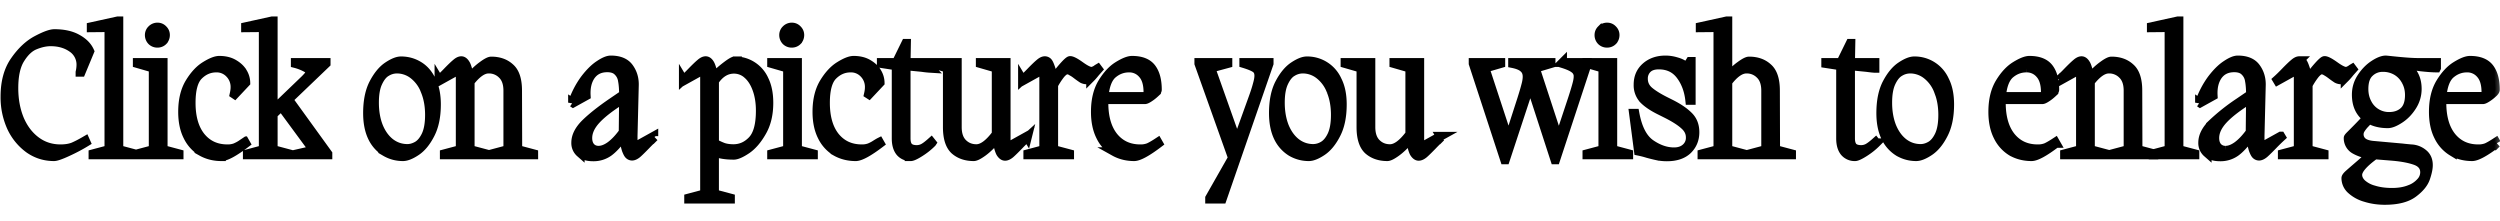
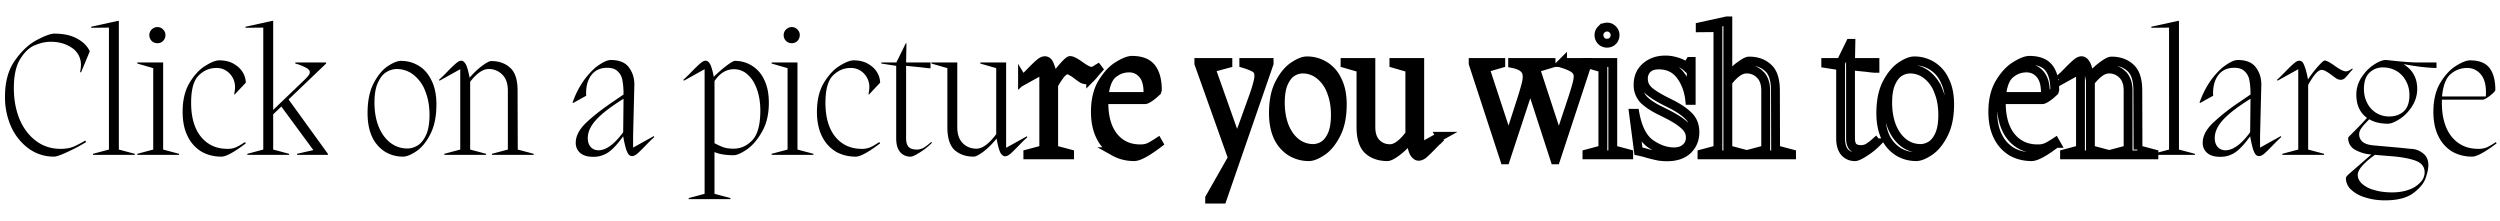
<svg xmlns="http://www.w3.org/2000/svg" width="113" height="10" fill="none">
  <mask id="a" width="114" height="10" x="-.774" y="-.056" fill="#000" maskUnits="userSpaceOnUse">
    <path fill="#fff" d="M-.774-.056h114v10h-114z" />
    <path d="M2.442 7.08c-.416 0-.792-.117-1.128-.352a2.503 2.503 0 0 1-.8-.976 3.263 3.263 0 0 1-.288-1.384c0-.667.149-1.21.448-1.632.298-.427.629-.736.992-.928.362-.192.626-.288.792-.288.42 0 .768.077 1.04.232.272.15.458.339.56.568l-.392.944h-.048a1.51 1.51 0 0 0 .04-.312.903.903 0 0 0-.4-.784c-.267-.187-.59-.28-.968-.28-.22 0-.454.05-.704.152-.246.096-.467.301-.664.616-.198.31-.296.752-.296 1.328 0 .512.085.979.256 1.4.176.416.424.744.744.984s.69.36 1.112.36c.218 0 .405-.03.56-.088.154-.064.34-.16.56-.288l.032.072c-.262.16-.544.31-.848.448-.3.139-.5.208-.6.208zm2.93-.32.72.192V7H4.204v-.048l.72-.192V1.248l-.8.008v-.048l1.2-.264h.048V6.76zm1.554 0V3.08l-.72-.208v-.048h1.168V6.76l.72.192V7H6.206v-.048l.72-.192zm.192-4.808a.358.358 0 0 1-.264-.104.375.375 0 0 1-.104-.264.34.34 0 0 1 .104-.248.361.361 0 0 1 .264-.112c.101 0 .187.037.256.112.07.07.104.152.104.248 0 .101-.035.19-.104.264a.348.348 0 0 1-.256.104zm2.889 5.128c-.331 0-.63-.075-.896-.224a1.636 1.636 0 0 1-.624-.688c-.155-.304-.232-.675-.232-1.112 0-.528.104-.965.312-1.312.213-.352.45-.608.712-.768.266-.165.477-.248.632-.248.266 0 .49.056.672.168.18.107.314.237.4.392a.927.927 0 0 1 .128.448l-.504.536-.024-.016c.026-.117.04-.216.04-.296a.866.866 0 0 0-.248-.64.8.8 0 0 0-.6-.248c-.304 0-.571.115-.8.344-.224.224-.336.635-.336 1.232 0 .65.146 1.16.44 1.528.298.368.698.552 1.2.552a.974.974 0 0 0 .352-.056c.1-.043.192-.09.272-.144a2.69 2.69 0 0 1 .176-.104l.032.056c-.528.4-.896.6-1.104.6zm3.037-2.584 1.776 2.456V7h-1.392v-.048l.736-.168-1.448-1.968-.368.352V6.76l.72.192V7H11.18v-.048l.72-.192V1.248l-.8.008v-.048l1.2-.264h.048v4.024l1.416-1.36c.086-.085.147-.152.184-.2a.26.26 0 0 0 .056-.144c0-.07-.05-.133-.152-.192a2.157 2.157 0 0 0-.504-.2v-.048h1.392v.048l-1.696 1.624zm5.17 2.584c-.288 0-.555-.072-.8-.216a1.568 1.568 0 0 1-.584-.656c-.144-.299-.216-.664-.216-1.096 0-.544.09-.992.272-1.344.187-.357.4-.616.64-.776.24-.16.44-.24.6-.24.288 0 .552.072.792.216.245.144.44.365.584.664.15.293.224.656.224 1.088 0 .544-.093.995-.28 1.352-.181.352-.392.608-.632.768-.24.16-.44.24-.6.24zm.2-.368c.15 0 .299-.043.448-.128.155-.09.285-.248.392-.472.107-.23.16-.536.16-.92 0-.4-.064-.757-.192-1.072a1.662 1.662 0 0 0-.528-.736 1.21 1.21 0 0 0-.768-.264.898.898 0 0 0-.456.136c-.15.085-.277.243-.384.472-.107.224-.16.528-.16.912 0 .4.061.757.184 1.072.128.315.304.56.528.736.23.176.488.264.776.264zm4.989.048.72.192V7h-1.888v-.048l.72-.192V4.096c0-.32-.085-.563-.256-.728a.836.836 0 0 0-.616-.248c-.256 0-.533.192-.832.576V6.76l.72.192V7h-1.888v-.048l.72-.192V3.128l-.936.52-.024-.04a7.87 7.87 0 0 0 .384-.376c.165-.17.293-.293.384-.368.09-.08.17-.12.24-.12.07 0 .133.048.192.144.059.09.12.299.184.624.197-.23.39-.41.576-.544.187-.139.32-.208.4-.208.352 0 .637.101.856.304.224.197.336.541.336 1.032l.008 2.664zm6.149-.608.024.04a7.966 7.966 0 0 0-.384.376c-.165.17-.293.296-.384.376-.09.075-.17.112-.24.112A.204.204 0 0 1 28.432 7c-.037-.032-.08-.112-.128-.24a5.083 5.083 0 0 1-.136-.6c-.24.336-.461.576-.664.72a1.18 1.18 0 0 1-.696.208c-.256 0-.45-.059-.584-.176a.588.588 0 0 1-.2-.464c0-.288.144-.576.432-.864.294-.288.694-.605 1.2-.952l.528-.36c0-.25-.016-.459-.048-.624a.706.706 0 0 0-.208-.416c-.107-.112-.267-.168-.48-.168-.32 0-.565.117-.736.352-.165.235-.237.539-.216.912l-.592.328-.024-.016a3.95 3.95 0 0 1 .552-1.064c.224-.293.443-.51.656-.648.213-.144.387-.216.52-.216.39 0 .667.117.832.352.165.23.243.499.232.808l-.056 2.272v.528l.936-.52zm-2.496.64c.165 0 .341-.067.528-.2.192-.139.387-.344.584-.616l.016-1.512c-.56.347-.97.661-1.232.944-.256.277-.384.555-.384.832 0 .17.045.307.136.408.09.096.208.144.352.144zm6.159-4.04a1.442 1.442 0 0 1 1.328.856c.14.283.209.63.209 1.04 0 .517-.105.955-.313 1.312-.202.357-.431.624-.688.8-.255.17-.45.256-.584.256-.367 0-.658-.048-.872-.144V8.76l.72.192V9h-1.887v-.048l.72-.192V3.128l-.936.52-.024-.04a7.87 7.87 0 0 0 .383-.376c.166-.17.294-.293.384-.368.091-.08.171-.12.24-.12.07 0 .131.043.185.128.058.085.12.285.184.6.18-.181.37-.347.567-.496.198-.15.326-.224.384-.224zm-.064 3.968c.326 0 .608-.125.848-.376.246-.256.368-.704.368-1.344 0-.357-.05-.677-.151-.96-.102-.288-.243-.512-.425-.672a.906.906 0 0 0-.615-.24c-.347 0-.64.179-.88.536v2.808c.138.075.272.136.4.184.133.043.285.064.456.064zm2.447.04V3.08l-.72-.208v-.048h1.168V6.76l.72.192V7h-1.888v-.048l.72-.192zm.192-4.808a.358.358 0 0 1-.264-.104.375.375 0 0 1-.104-.264.34.34 0 0 1 .104-.248.361.361 0 0 1 .264-.112c.101 0 .187.037.256.112.07.07.104.152.104.248 0 .101-.035.19-.104.264a.348.348 0 0 1-.256.104zm2.888 5.128c-.33 0-.629-.075-.895-.224a1.635 1.635 0 0 1-.625-.688c-.154-.304-.232-.675-.232-1.112 0-.528.105-.965.313-1.312.213-.352.45-.608.712-.768.266-.165.477-.248.632-.248.266 0 .49.056.672.168.18.107.314.237.4.392a.927.927 0 0 1 .127.448l-.503.536-.025-.016c.027-.117.04-.216.04-.296a.866.866 0 0 0-.247-.64.8.8 0 0 0-.6-.248c-.305 0-.571.115-.8.344-.224.224-.337.635-.337 1.232 0 .65.147 1.16.44 1.528.3.368.7.552 1.2.552a.975.975 0 0 0 .352-.056 1.59 1.59 0 0 0 .273-.144c.085-.053.143-.088.175-.104l.032.056c-.527.4-.895.6-1.103.6zm3.446-.624c-.16.16-.341.304-.544.432s-.341.192-.416.192a.596.596 0 0 1-.48-.208c-.117-.144-.176-.35-.176-.616v-3.28l-.672-.104v-.048h.68l.424-.864h.032l-.016.864h1.104v.264a4.12 4.12 0 0 1-.376-.04l-.728-.072v3.28c0 .17.037.299.112.384.08.08.203.12.368.12a.65.65 0 0 0 .28-.064c.096-.048.221-.141.376-.28l.032.04zm4.289-.296.024.04a7.874 7.874 0 0 0-.384.376c-.165.17-.293.296-.384.376-.09.075-.17.112-.24.112-.07 0-.136-.048-.2-.144-.059-.096-.12-.315-.184-.656-.203.25-.405.45-.608.6-.197.144-.339.216-.424.216-.352 0-.64-.099-.864-.296-.219-.203-.328-.55-.328-1.04V3.08l-.72-.208v-.048h1.168v2.92c0 .32.083.563.248.728.165.165.37.248.616.248.272 0 .57-.219.896-.656V3.08l-.72-.208v-.048h1.168V6.68l.936-.52z" />
    <path d="m49.642 3.128-.128.144c-.08.101-.152.184-.216.248a.287.287 0 0 1-.192.088.411.411 0 0 1-.184-.048 4.285 4.285 0 0 1-.248-.176c-.09-.07-.17-.123-.24-.16a.383.383 0 0 0-.2-.064c-.085 0-.184.067-.296.2a3.25 3.25 0 0 0-.312.48v2.92l.72.192V7h-1.888v-.048l.72-.192V3.128l-.936.52-.024-.04a7.87 7.87 0 0 0 .384-.376c.165-.17.293-.293.384-.368.09-.08.17-.12.24-.12.048 0 .09.016.128.048.037.032.077.11.12.232.048.123.096.312.144.568a4.86 4.86 0 0 1 .44-.576c.165-.187.27-.28.312-.28.08 0 .23.077.448.232.235.17.405.256.512.256.043 0 .085-.01.128-.032a.57.57 0 0 0 .104-.056.4.4 0 0 1 .056-.04l.024.032zm2.726 3.352c-.528.4-.896.6-1.104.6-.33 0-.629-.075-.896-.224a1.636 1.636 0 0 1-.624-.688c-.154-.304-.232-.675-.232-1.112 0-.528.104-.965.312-1.312.214-.352.451-.608.712-.768.267-.165.478-.248.632-.248.411 0 .704.115.88.344.176.23.264.557.264.984 0 .043-.04.099-.12.168a1.8 1.8 0 0 1-.248.192c-.09.059-.154.088-.192.088h-1.856v.144c0 .65.147 1.16.44 1.528.3.368.7.552 1.2.552a.995.995 0 0 0 .384-.064c.107-.048.246-.128.416-.24l.032.056zm-1.336-3.408c-.277 0-.525.093-.744.28-.213.187-.34.523-.384 1.008h1.976a1.55 1.55 0 0 0 .008-.192c0-.368-.082-.643-.248-.824a.776.776 0 0 0-.608-.272zm5.188-.248h1.144v.048L55.244 9h-.568v-.048l1.032-1.816-1.52-4.264v-.048H55.5v.048l-.768.208 1.16 3.272h.048l.672-1.864c.102-.277.174-.499.216-.664.048-.165.072-.299.072-.4 0-.15-.048-.259-.144-.328-.096-.07-.274-.144-.536-.224v-.048zm2.94 4.256a1.55 1.55 0 0 1-.8-.216 1.568 1.568 0 0 1-.585-.656c-.144-.299-.216-.664-.216-1.096 0-.544.09-.992.272-1.344.187-.357.4-.616.64-.776.24-.16.44-.24.6-.24a1.488 1.488 0 0 1 1.376.88c.15.293.224.656.224 1.088 0 .544-.093.995-.28 1.352-.181.352-.392.608-.632.768-.24.16-.44.24-.6.24zm.2-.368a.896.896 0 0 0 .447-.128c.155-.09.286-.248.392-.472.107-.23.16-.536.16-.92 0-.4-.064-.757-.192-1.072a1.662 1.662 0 0 0-.528-.736 1.21 1.21 0 0 0-.768-.264.898.898 0 0 0-.456.136c-.15.085-.277.243-.384.472-.106.224-.16.528-.16.912 0 .4.062.757.184 1.072.128.315.304.56.528.736.23.176.488.264.776.264zm5.748-.552.024.04a7.874 7.874 0 0 0-.384.376c-.165.17-.293.296-.384.376-.09.075-.17.112-.24.112-.07 0-.136-.048-.2-.144-.059-.096-.12-.315-.184-.656-.203.25-.405.45-.608.6-.197.144-.338.216-.424.216-.352 0-.64-.099-.864-.296-.218-.203-.328-.55-.328-1.04V3.08l-.72-.208v-.048h1.168v2.92c0 .32.083.563.248.728.165.165.37.248.616.248.272 0 .57-.219.896-.656V3.08l-.72-.208v-.048h1.168V6.68l.936-.52zm5.519-3.336h1.12v.048l-1.432 4.352h-.032l-1.088-3.352h-.048l-1.104 3.352h-.032l-1.424-4.352v-.048h1.248v.048l-.712.208 1.04 3.168h.048l.568-1.76c.085-.267.146-.475.184-.624.042-.15.064-.283.064-.4 0-.16-.05-.285-.152-.376-.096-.096-.264-.168-.504-.216v-.048h1.736v.048l-.696.208-.008.016 1.032 3.152h.048l.584-1.76c.096-.293.162-.512.2-.656.042-.15.064-.272.064-.368a.404.404 0 0 0-.16-.344c-.102-.085-.283-.168-.544-.248v-.048z" />
-     <path d="M72.45 6.76V3.08l-.72-.208v-.048h1.167V6.76l.72.192V7H71.73v-.048l.72-.192zm.191-4.808a.358.358 0 0 1-.264-.104.375.375 0 0 1-.103-.264c0-.096.034-.179.103-.248a.36.36 0 0 1 .264-.112c.102 0 .187.037.256.112.07.07.104.152.104.248 0 .101-.034.19-.104.264a.348.348 0 0 1-.256.104zm2.865 2.736c.352.176.624.36.816.552.192.187.288.432.288.736 0 .32-.11.587-.328.8-.219.208-.53.312-.936.312-.15 0-.29-.013-.424-.04a7.872 7.872 0 0 1-.456-.112 4.074 4.074 0 0 0-.408-.104l-.224-1.712h.064c.123.672.357 1.13.704 1.376.352.245.707.368 1.064.368.219 0 .395-.059.528-.176a.596.596 0 0 0 .208-.48c0-.213-.093-.4-.28-.56-.181-.165-.467-.344-.856-.536L75.042 5c-.325-.16-.573-.325-.744-.496a.936.936 0 0 1-.256-.68c0-.33.115-.597.344-.8.235-.208.533-.312.896-.312.165 0 .333.027.504.08.176.048.325.128.448.24l.16-.256h.048v1.76h-.064c-.048-.448-.19-.827-.424-1.136-.235-.31-.56-.464-.976-.464-.23 0-.403.059-.52.176a.607.607 0 0 0-.176.448c0 .219.085.403.256.552.176.15.43.307.76.472l.208.104zm4.752 2.072.72.192V7H79.09v-.048l.72-.192V4.096c0-.32-.085-.563-.256-.728a.836.836 0 0 0-.616-.248c-.266 0-.546.195-.84.584V6.76l.72.192V7H76.93v-.048l.72-.192V1.248l-.8.008v-.048l1.2-.264h.048v2.544c.198-.224.387-.4.568-.528.182-.133.312-.2.392-.2.352 0 .638.101.856.304.224.197.336.541.336 1.032l.008 2.664zm4.554-.304c-.16.16-.342.304-.544.432-.203.128-.342.192-.416.192a.596.596 0 0 1-.48-.208c-.118-.144-.176-.35-.176-.616v-3.28l-.672-.104v-.048h.68l.424-.864h.032l-.016.864h1.104v.264c-.048 0-.174-.013-.376-.04l-.728-.072v3.28c0 .17.037.299.112.384.08.08.202.12.368.12a.65.65 0 0 0 .28-.064c.096-.048.221-.141.376-.28l.032.04zm1.8.624c-.288 0-.554-.072-.8-.216a1.568 1.568 0 0 1-.584-.656c-.144-.299-.216-.664-.216-1.096 0-.544.091-.992.272-1.344.187-.357.4-.616.64-.776.24-.16.44-.24.6-.24a1.488 1.488 0 0 1 1.376.88c.15.293.224.656.224 1.088 0 .544-.093.995-.28 1.352-.18.352-.392.608-.632.768-.24.16-.44.24-.6.24zm.2-.368c.15 0 .3-.043.448-.128.155-.09.286-.248.392-.472.107-.23.16-.536.16-.92 0-.4-.064-.757-.192-1.072a1.662 1.662 0 0 0-.528-.736 1.21 1.21 0 0 0-.768-.264.898.898 0 0 0-.456.136c-.149.085-.277.243-.384.472-.106.224-.16.528-.16.912 0 .4.062.757.184 1.072.128.315.304.56.528.736.23.176.488.264.776.264zm6.118-.232c-.527.4-.895.6-1.103.6-.33 0-.63-.075-.896-.224a1.636 1.636 0 0 1-.624-.688c-.155-.304-.232-.675-.232-1.112 0-.528.104-.965.312-1.312.213-.352.45-.608.712-.768.267-.165.477-.248.632-.248.41 0 .704.115.88.344.176.23.264.557.264.984 0 .043-.04.099-.12.168a1.8 1.8 0 0 1-.248.192c-.09.059-.155.088-.192.088h-1.856v.144c0 .65.147 1.16.44 1.528.299.368.699.552 1.2.552a.995.995 0 0 0 .384-.064c.107-.048.245-.128.416-.24l.032.056zm-1.335-3.408c-.277 0-.525.093-.744.28-.213.187-.341.523-.384 1.008h1.976c.005-.043.008-.107.008-.192 0-.368-.083-.643-.248-.824a.776.776 0 0 0-.608-.272zm5.042 3.688.72.192V7H95.47v-.048l.72-.192V4.096c0-.32-.085-.563-.256-.728a.837.837 0 0 0-.616-.248c-.256 0-.533.192-.832.576V6.76l.72.192V7h-1.888v-.048l.72-.192V3.128l-.936.52-.024-.04a7.96 7.96 0 0 0 .384-.376c.166-.17.294-.293.384-.368.09-.08.17-.12.24-.12.07 0 .134.048.192.144.059.09.12.299.184.624.198-.23.39-.41.576-.544.187-.139.32-.208.4-.208.352 0 .638.101.856.304.224.197.336.541.336 1.032l.008 2.664z" />
+     <path d="M72.45 6.76V3.08l-.72-.208v-.048h1.167V6.76l.72.192V7H71.73l.72-.192zm.191-4.808a.358.358 0 0 1-.264-.104.375.375 0 0 1-.103-.264c0-.096.034-.179.103-.248a.36.36 0 0 1 .264-.112c.102 0 .187.037.256.112.07.07.104.152.104.248 0 .101-.034.19-.104.264a.348.348 0 0 1-.256.104zm2.865 2.736c.352.176.624.36.816.552.192.187.288.432.288.736 0 .32-.11.587-.328.8-.219.208-.53.312-.936.312-.15 0-.29-.013-.424-.04a7.872 7.872 0 0 1-.456-.112 4.074 4.074 0 0 0-.408-.104l-.224-1.712h.064c.123.672.357 1.13.704 1.376.352.245.707.368 1.064.368.219 0 .395-.059.528-.176a.596.596 0 0 0 .208-.48c0-.213-.093-.4-.28-.56-.181-.165-.467-.344-.856-.536L75.042 5c-.325-.16-.573-.325-.744-.496a.936.936 0 0 1-.256-.68c0-.33.115-.597.344-.8.235-.208.533-.312.896-.312.165 0 .333.027.504.08.176.048.325.128.448.24l.16-.256h.048v1.76h-.064c-.048-.448-.19-.827-.424-1.136-.235-.31-.56-.464-.976-.464-.23 0-.403.059-.52.176a.607.607 0 0 0-.176.448c0 .219.085.403.256.552.176.15.43.307.76.472l.208.104zm4.752 2.072.72.192V7H79.09v-.048l.72-.192V4.096c0-.32-.085-.563-.256-.728a.836.836 0 0 0-.616-.248c-.266 0-.546.195-.84.584V6.76l.72.192V7H76.93v-.048l.72-.192V1.248l-.8.008v-.048l1.2-.264h.048v2.544c.198-.224.387-.4.568-.528.182-.133.312-.2.392-.2.352 0 .638.101.856.304.224.197.336.541.336 1.032l.008 2.664zm4.554-.304c-.16.16-.342.304-.544.432-.203.128-.342.192-.416.192a.596.596 0 0 1-.48-.208c-.118-.144-.176-.35-.176-.616v-3.28l-.672-.104v-.048h.68l.424-.864h.032l-.016.864h1.104v.264c-.048 0-.174-.013-.376-.04l-.728-.072v3.28c0 .17.037.299.112.384.08.08.202.12.368.12a.65.65 0 0 0 .28-.064c.096-.048.221-.141.376-.28l.032.04zm1.8.624c-.288 0-.554-.072-.8-.216a1.568 1.568 0 0 1-.584-.656c-.144-.299-.216-.664-.216-1.096 0-.544.091-.992.272-1.344.187-.357.4-.616.64-.776.24-.16.44-.24.6-.24a1.488 1.488 0 0 1 1.376.88c.15.293.224.656.224 1.088 0 .544-.093.995-.28 1.352-.18.352-.392.608-.632.768-.24.16-.44.24-.6.24zm.2-.368c.15 0 .3-.043.448-.128.155-.09.286-.248.392-.472.107-.23.16-.536.16-.92 0-.4-.064-.757-.192-1.072a1.662 1.662 0 0 0-.528-.736 1.21 1.21 0 0 0-.768-.264.898.898 0 0 0-.456.136c-.149.085-.277.243-.384.472-.106.224-.16.528-.16.912 0 .4.062.757.184 1.072.128.315.304.56.528.736.23.176.488.264.776.264zm6.118-.232c-.527.4-.895.6-1.103.6-.33 0-.63-.075-.896-.224a1.636 1.636 0 0 1-.624-.688c-.155-.304-.232-.675-.232-1.112 0-.528.104-.965.312-1.312.213-.352.45-.608.712-.768.267-.165.477-.248.632-.248.41 0 .704.115.88.344.176.23.264.557.264.984 0 .043-.04.099-.12.168a1.8 1.8 0 0 1-.248.192c-.09.059-.155.088-.192.088h-1.856v.144c0 .65.147 1.16.44 1.528.299.368.699.552 1.2.552a.995.995 0 0 0 .384-.064c.107-.048.245-.128.416-.24l.032.056zm-1.335-3.408c-.277 0-.525.093-.744.28-.213.187-.341.523-.384 1.008h1.976c.005-.043.008-.107.008-.192 0-.368-.083-.643-.248-.824a.776.776 0 0 0-.608-.272zm5.042 3.688.72.192V7H95.47v-.048l.72-.192V4.096c0-.32-.085-.563-.256-.728a.837.837 0 0 0-.616-.248c-.256 0-.533.192-.832.576V6.76l.72.192V7h-1.888v-.048l.72-.192V3.128l-.936.52-.024-.04a7.96 7.96 0 0 0 .384-.376c.166-.17.294-.293.384-.368.09-.08.17-.12.24-.12.07 0 .134.048.192.144.059.09.12.299.184.624.198-.23.39-.41.576-.544.187-.139.32-.208.4-.208.352 0 .638.101.856.304.224.197.336.541.336 1.032l.008 2.664z" />
    <path d="m98.489 6.76.72.192V7h-1.888v-.048l.72-.192V1.248l-.8.008v-.048l1.2-.264h.048V6.76zm4.602-.608.024.04a8.564 8.564 0 0 0-.384.376c-.165.17-.293.296-.384.376-.09.075-.17.112-.24.112a.204.204 0 0 1-.136-.056c-.037-.032-.08-.112-.128-.24a5.208 5.208 0 0 1-.136-.6c-.24.336-.461.576-.664.72a1.178 1.178 0 0 1-.696.208c-.256 0-.45-.059-.584-.176a.588.588 0 0 1-.2-.464c0-.288.144-.576.432-.864a9.026 9.026 0 0 1 1.2-.952l.528-.36c0-.25-.016-.459-.048-.624a.702.702 0 0 0-.208-.416c-.106-.112-.266-.168-.48-.168-.32 0-.565.117-.736.352-.165.235-.237.539-.216.912l-.592.328-.024-.016a3.95 3.95 0 0 1 .552-1.064c.224-.293.443-.51.656-.648.214-.144.387-.216.52-.216.39 0 .667.117.832.352.166.23.243.499.232.808l-.056 2.272v.528l.936-.52zm-2.496.64c.166 0 .342-.067.528-.2.192-.139.387-.344.584-.616l.016-1.512c-.56.347-.97.661-1.232.944-.256.277-.384.555-.384.832 0 .17.046.307.136.408a.463.463 0 0 0 .352.144z" />
    <path d="m106.345 3.128-.128.144c-.08.101-.152.184-.216.248a.287.287 0 0 1-.192.088.41.41 0 0 1-.184-.048 4.285 4.285 0 0 1-.248-.176 1.91 1.91 0 0 0-.24-.16.382.382 0 0 0-.2-.064c-.085 0-.184.067-.296.2a3.202 3.202 0 0 0-.312.48v2.92l.72.192V7h-1.888v-.048l.72-.192V3.128l-.936.52-.024-.04c.107-.096.235-.221.384-.376.165-.17.293-.293.384-.368.091-.08.171-.12.24-.12a.19.19 0 0 1 .128.048c.037.032.077.11.12.232.048.123.096.312.144.568a4.86 4.86 0 0 1 .44-.576c.165-.187.269-.28.312-.28.08 0 .229.077.448.232.235.17.405.256.512.256.043 0 .085-.01.128-.032a.56.56 0 0 0 .104-.056.4.4 0 0 1 .056-.04l.024.032zm3.785-.056c-.166 0-.395-.016-.688-.048a13.244 13.244 0 0 1-.768-.12l-.008.016c.394.25.592.616.592 1.096 0 .288-.08.555-.24.8-.155.24-.342.43-.56.568-.214.139-.39.208-.528.208-.331 0-.611-.067-.84-.2a9.215 9.215 0 0 0-.184.192 1.57 1.57 0 0 0-.208.264.44.44 0 0 0 .088.56c.101.085.256.139.464.16l1.336.12c.032.005.162.019.392.04a.912.912 0 0 1 .56.216c.149.123.224.296.224.52 0 .15-.04.341-.12.576-.08.24-.267.47-.56.688-.294.219-.723.328-1.288.328-.31 0-.6-.043-.872-.128a1.603 1.603 0 0 1-.648-.352.7.7 0 0 1-.24-.528c0-.032.032-.08.096-.144.069-.064.256-.227.56-.488.24-.213.405-.357.496-.432a1.73 1.73 0 0 1-.752-.224.585.585 0 0 1-.296-.528c0-.016.032-.056.096-.12l.144-.144c.288-.288.49-.501.608-.64-.32-.235-.48-.584-.48-1.048 0-.288.08-.552.24-.792.16-.24.346-.43.56-.568.213-.139.392-.208.536-.208.005 0 .109.01.312.032.506.053.88.08 1.12.08h.856v.248zm-1.224 1.224c0-.24-.054-.453-.16-.64a1.115 1.115 0 0 0-.424-.448 1.195 1.195 0 0 0-.616-.16.84.84 0 0 0-.608.24c-.166.155-.248.4-.248.736 0 .235.05.448.152.64a1.09 1.09 0 0 0 .984.6c.272 0 .493-.077.664-.232.17-.155.256-.4.256-.736zm.688 3.496c0-.25-.136-.427-.408-.528-.267-.096-.616-.163-1.048-.2L107.346 7c-.518.373-.776.675-.776.904 0 .139.061.27.184.392a1.3 1.3 0 0 0 .544.288c.24.075.514.112.824.112.298 0 .557-.043.776-.128a1.23 1.23 0 0 0 .512-.336.64.64 0 0 0 .184-.44zm3.251-1.312c-.528.4-.896.6-1.104.6-.331 0-.629-.075-.896-.224a1.64 1.64 0 0 1-.624-.688c-.155-.304-.232-.675-.232-1.112 0-.528.104-.965.312-1.312.213-.352.451-.608.712-.768.267-.165.477-.248.632-.248.411 0 .704.115.88.344.176.23.264.557.264.984 0 .043-.04.099-.12.168a1.8 1.8 0 0 1-.248.192c-.091.059-.155.088-.192.088h-1.856v.144c0 .65.147 1.16.44 1.528.299.368.699.552 1.2.552a.993.993 0 0 0 .384-.064c.107-.048.245-.128.416-.24l.032.056zm-1.336-3.408c-.277 0-.525.093-.744.28-.213.187-.341.523-.384 1.008h1.976c.005-.043.008-.107.008-.192 0-.368-.083-.643-.248-.824a.776.776 0 0 0-.608-.272z" />
  </mask>
  <path fill="#000" d="M2.442 7.08c-.416 0-.792-.117-1.128-.352a2.503 2.503 0 0 1-.8-.976 3.263 3.263 0 0 1-.288-1.384c0-.667.149-1.21.448-1.632.298-.427.629-.736.992-.928.362-.192.626-.288.792-.288.42 0 .768.077 1.04.232.272.15.458.339.56.568l-.392.944h-.048a1.51 1.51 0 0 0 .04-.312.903.903 0 0 0-.4-.784c-.267-.187-.59-.28-.968-.28-.22 0-.454.05-.704.152-.246.096-.467.301-.664.616-.198.31-.296.752-.296 1.328 0 .512.085.979.256 1.4.176.416.424.744.744.984s.69.36 1.112.36c.218 0 .405-.03.56-.088.154-.064.34-.16.56-.288l.032.072c-.262.16-.544.31-.848.448-.3.139-.5.208-.6.208zm2.93-.32.72.192V7H4.204v-.048l.72-.192V1.248l-.8.008v-.048l1.2-.264h.048V6.76zm1.554 0V3.08l-.72-.208v-.048h1.168V6.76l.72.192V7H6.206v-.048l.72-.192zm.192-4.808a.358.358 0 0 1-.264-.104.375.375 0 0 1-.104-.264.34.34 0 0 1 .104-.248.361.361 0 0 1 .264-.112c.101 0 .187.037.256.112.07.07.104.152.104.248 0 .101-.035.19-.104.264a.348.348 0 0 1-.256.104zm2.889 5.128c-.331 0-.63-.075-.896-.224a1.636 1.636 0 0 1-.624-.688c-.155-.304-.232-.675-.232-1.112 0-.528.104-.965.312-1.312.213-.352.45-.608.712-.768.266-.165.477-.248.632-.248.266 0 .49.056.672.168.18.107.314.237.4.392a.927.927 0 0 1 .128.448l-.504.536-.024-.016c.026-.117.04-.216.04-.296a.866.866 0 0 0-.248-.64.8.8 0 0 0-.6-.248c-.304 0-.571.115-.8.344-.224.224-.336.635-.336 1.232 0 .65.146 1.16.44 1.528.298.368.698.552 1.2.552a.974.974 0 0 0 .352-.056c.1-.043.192-.09.272-.144a2.69 2.69 0 0 1 .176-.104l.032.056c-.528.4-.896.6-1.104.6zm3.037-2.584 1.776 2.456V7h-1.392v-.048l.736-.168-1.448-1.968-.368.352V6.76l.72.192V7H11.18v-.048l.72-.192V1.248l-.8.008v-.048l1.2-.264h.048v4.024l1.416-1.36c.086-.085.147-.152.184-.2a.26.26 0 0 0 .056-.144c0-.07-.05-.133-.152-.192a2.157 2.157 0 0 0-.504-.2v-.048h1.392v.048l-1.696 1.624zm5.17 2.584c-.288 0-.555-.072-.8-.216a1.568 1.568 0 0 1-.584-.656c-.144-.299-.216-.664-.216-1.096 0-.544.09-.992.272-1.344.187-.357.4-.616.64-.776.24-.16.44-.24.6-.24.288 0 .552.072.792.216.245.144.44.365.584.664.15.293.224.656.224 1.088 0 .544-.093.995-.28 1.352-.181.352-.392.608-.632.768-.24.16-.44.24-.6.24zm.2-.368c.15 0 .299-.043.448-.128.155-.09.285-.248.392-.472.107-.23.16-.536.16-.92 0-.4-.064-.757-.192-1.072a1.662 1.662 0 0 0-.528-.736 1.21 1.21 0 0 0-.768-.264.898.898 0 0 0-.456.136c-.15.085-.277.243-.384.472-.107.224-.16.528-.16.912 0 .4.061.757.184 1.072.128.315.304.56.528.736.23.176.488.264.776.264zm4.989.048.72.192V7h-1.888v-.048l.72-.192V4.096c0-.32-.085-.563-.256-.728a.836.836 0 0 0-.616-.248c-.256 0-.533.192-.832.576V6.76l.72.192V7h-1.888v-.048l.72-.192V3.128l-.936.52-.024-.04a7.87 7.87 0 0 0 .384-.376c.165-.17.293-.293.384-.368.09-.08.17-.12.24-.12.07 0 .133.048.192.144.059.09.12.299.184.624.197-.23.39-.41.576-.544.187-.139.32-.208.4-.208.352 0 .637.101.856.304.224.197.336.541.336 1.032l.008 2.664zm6.149-.608.024.04a7.966 7.966 0 0 0-.384.376c-.165.17-.293.296-.384.376-.09.075-.17.112-.24.112A.204.204 0 0 1 28.432 7c-.037-.032-.08-.112-.128-.24a5.083 5.083 0 0 1-.136-.6c-.24.336-.461.576-.664.72a1.18 1.18 0 0 1-.696.208c-.256 0-.45-.059-.584-.176a.588.588 0 0 1-.2-.464c0-.288.144-.576.432-.864.294-.288.694-.605 1.2-.952l.528-.36c0-.25-.016-.459-.048-.624a.706.706 0 0 0-.208-.416c-.107-.112-.267-.168-.48-.168-.32 0-.565.117-.736.352-.165.235-.237.539-.216.912l-.592.328-.024-.016a3.95 3.95 0 0 1 .552-1.064c.224-.293.443-.51.656-.648.213-.144.387-.216.52-.216.39 0 .667.117.832.352.165.23.243.499.232.808l-.056 2.272v.528l.936-.52zm-2.496.64c.165 0 .341-.067.528-.2.192-.139.387-.344.584-.616l.016-1.512c-.56.347-.97.661-1.232.944-.256.277-.384.555-.384.832 0 .17.045.307.136.408.09.096.208.144.352.144zm6.159-4.04a1.442 1.442 0 0 1 1.328.856c.14.283.209.63.209 1.04 0 .517-.105.955-.313 1.312-.202.357-.431.624-.688.8-.255.17-.45.256-.584.256-.367 0-.658-.048-.872-.144V8.76l.72.192V9h-1.887v-.048l.72-.192V3.128l-.936.52-.024-.04a7.87 7.87 0 0 0 .383-.376c.166-.17.294-.293.384-.368.091-.08.171-.12.24-.12.07 0 .131.043.185.128.058.085.12.285.184.6.18-.181.37-.347.567-.496.198-.15.326-.224.384-.224zm-.064 3.968c.326 0 .608-.125.848-.376.246-.256.368-.704.368-1.344 0-.357-.05-.677-.151-.96-.102-.288-.243-.512-.425-.672a.906.906 0 0 0-.615-.24c-.347 0-.64.179-.88.536v2.808c.138.075.272.136.4.184.133.043.285.064.456.064zm2.447.04V3.08l-.72-.208v-.048h1.168V6.76l.72.192V7h-1.888v-.048l.72-.192zm.192-4.808a.358.358 0 0 1-.264-.104.375.375 0 0 1-.104-.264.34.34 0 0 1 .104-.248.361.361 0 0 1 .264-.112c.101 0 .187.037.256.112.07.07.104.152.104.248 0 .101-.035.19-.104.264a.348.348 0 0 1-.256.104zm2.888 5.128c-.33 0-.629-.075-.895-.224a1.635 1.635 0 0 1-.625-.688c-.154-.304-.232-.675-.232-1.112 0-.528.105-.965.313-1.312.213-.352.45-.608.712-.768.266-.165.477-.248.632-.248.266 0 .49.056.672.168.18.107.314.237.4.392a.927.927 0 0 1 .127.448l-.503.536-.025-.016c.027-.117.04-.216.04-.296a.866.866 0 0 0-.247-.64.8.8 0 0 0-.6-.248c-.305 0-.571.115-.8.344-.224.224-.337.635-.337 1.232 0 .65.147 1.16.44 1.528.3.368.7.552 1.2.552a.975.975 0 0 0 .352-.056 1.59 1.59 0 0 0 .273-.144c.085-.053.143-.088.175-.104l.032.056c-.527.4-.895.6-1.103.6zm3.446-.624c-.16.16-.341.304-.544.432s-.341.192-.416.192a.596.596 0 0 1-.48-.208c-.117-.144-.176-.35-.176-.616v-3.28l-.672-.104v-.048h.68l.424-.864h.032l-.016.864h1.104v.264a4.12 4.12 0 0 1-.376-.04l-.728-.072v3.28c0 .17.037.299.112.384.08.08.203.12.368.12a.65.65 0 0 0 .28-.064c.096-.048.221-.141.376-.28l.032.04zm4.289-.296.024.04a7.874 7.874 0 0 0-.384.376c-.165.17-.293.296-.384.376-.09.075-.17.112-.24.112-.07 0-.136-.048-.2-.144-.059-.096-.12-.315-.184-.656-.203.25-.405.45-.608.6-.197.144-.339.216-.424.216-.352 0-.64-.099-.864-.296-.219-.203-.328-.55-.328-1.04V3.08l-.72-.208v-.048h1.168v2.92c0 .32.083.563.248.728.165.165.37.248.616.248.272 0 .57-.219.896-.656V3.08l-.72-.208v-.048h1.168V6.68l.936-.52z" />
  <path fill="#000" d="m49.642 3.128-.128.144c-.08.101-.152.184-.216.248a.287.287 0 0 1-.192.088.411.411 0 0 1-.184-.048 4.285 4.285 0 0 1-.248-.176c-.09-.07-.17-.123-.24-.16a.383.383 0 0 0-.2-.064c-.085 0-.184.067-.296.2a3.25 3.25 0 0 0-.312.48v2.92l.72.192V7h-1.888v-.048l.72-.192V3.128l-.936.52-.024-.04a7.87 7.87 0 0 0 .384-.376c.165-.17.293-.293.384-.368.09-.08.17-.12.24-.12.048 0 .09.016.128.048.037.032.077.11.12.232.048.123.096.312.144.568a4.86 4.86 0 0 1 .44-.576c.165-.187.27-.28.312-.28.08 0 .23.077.448.232.235.17.405.256.512.256.043 0 .085-.01.128-.032a.57.57 0 0 0 .104-.056.4.4 0 0 1 .056-.04l.024.032zm2.726 3.352c-.528.4-.896.6-1.104.6-.33 0-.629-.075-.896-.224a1.636 1.636 0 0 1-.624-.688c-.154-.304-.232-.675-.232-1.112 0-.528.104-.965.312-1.312.214-.352.451-.608.712-.768.267-.165.478-.248.632-.248.411 0 .704.115.88.344.176.23.264.557.264.984 0 .043-.04.099-.12.168a1.8 1.8 0 0 1-.248.192c-.09.059-.154.088-.192.088h-1.856v.144c0 .65.147 1.16.44 1.528.3.368.7.552 1.2.552a.995.995 0 0 0 .384-.064c.107-.048.246-.128.416-.24l.032.056zm-1.336-3.408c-.277 0-.525.093-.744.28-.213.187-.34.523-.384 1.008h1.976a1.55 1.55 0 0 0 .008-.192c0-.368-.082-.643-.248-.824a.776.776 0 0 0-.608-.272zm5.188-.248h1.144v.048L55.244 9h-.568v-.048l1.032-1.816-1.52-4.264v-.048H55.5v.048l-.768.208 1.16 3.272h.048l.672-1.864c.102-.277.174-.499.216-.664.048-.165.072-.299.072-.4 0-.15-.048-.259-.144-.328-.096-.07-.274-.144-.536-.224v-.048zm2.94 4.256a1.55 1.55 0 0 1-.8-.216 1.568 1.568 0 0 1-.585-.656c-.144-.299-.216-.664-.216-1.096 0-.544.09-.992.272-1.344.187-.357.4-.616.64-.776.24-.16.44-.24.6-.24a1.488 1.488 0 0 1 1.376.88c.15.293.224.656.224 1.088 0 .544-.093.995-.28 1.352-.181.352-.392.608-.632.768-.24.16-.44.24-.6.24zm.2-.368a.896.896 0 0 0 .447-.128c.155-.09.286-.248.392-.472.107-.23.16-.536.16-.92 0-.4-.064-.757-.192-1.072a1.662 1.662 0 0 0-.528-.736 1.21 1.21 0 0 0-.768-.264.898.898 0 0 0-.456.136c-.15.085-.277.243-.384.472-.106.224-.16.528-.16.912 0 .4.062.757.184 1.072.128.315.304.56.528.736.23.176.488.264.776.264zm5.748-.552.024.04a7.874 7.874 0 0 0-.384.376c-.165.17-.293.296-.384.376-.09.075-.17.112-.24.112-.07 0-.136-.048-.2-.144-.059-.096-.12-.315-.184-.656-.203.25-.405.45-.608.6-.197.144-.338.216-.424.216-.352 0-.64-.099-.864-.296-.218-.203-.328-.55-.328-1.04V3.08l-.72-.208v-.048h1.168v2.92c0 .32.083.563.248.728.165.165.37.248.616.248.272 0 .57-.219.896-.656V3.08l-.72-.208v-.048h1.168V6.68l.936-.52zm5.519-3.336h1.12v.048l-1.432 4.352h-.032l-1.088-3.352h-.048l-1.104 3.352h-.032l-1.424-4.352v-.048h1.248v.048l-.712.208 1.04 3.168h.048l.568-1.76c.085-.267.146-.475.184-.624.042-.15.064-.283.064-.4 0-.16-.05-.285-.152-.376-.096-.096-.264-.168-.504-.216v-.048h1.736v.048l-.696.208-.008.016 1.032 3.152h.048l.584-1.76c.096-.293.162-.512.2-.656.042-.15.064-.272.064-.368a.404.404 0 0 0-.16-.344c-.102-.085-.283-.168-.544-.248v-.048z" />
-   <path fill="#000" d="M72.45 6.76V3.08l-.72-.208v-.048h1.167V6.76l.72.192V7H71.73v-.048l.72-.192zm.191-4.808a.358.358 0 0 1-.264-.104.375.375 0 0 1-.103-.264c0-.096.034-.179.103-.248a.36.36 0 0 1 .264-.112c.102 0 .187.037.256.112.07.07.104.152.104.248 0 .101-.034.19-.104.264a.348.348 0 0 1-.256.104zm2.865 2.736c.352.176.624.36.816.552.192.187.288.432.288.736 0 .32-.11.587-.328.8-.219.208-.53.312-.936.312-.15 0-.29-.013-.424-.04a7.872 7.872 0 0 1-.456-.112 4.074 4.074 0 0 0-.408-.104l-.224-1.712h.064c.123.672.357 1.13.704 1.376.352.245.707.368 1.064.368.219 0 .395-.059.528-.176a.596.596 0 0 0 .208-.48c0-.213-.093-.4-.28-.56-.181-.165-.467-.344-.856-.536L75.042 5c-.325-.16-.573-.325-.744-.496a.936.936 0 0 1-.256-.68c0-.33.115-.597.344-.8.235-.208.533-.312.896-.312.165 0 .333.027.504.08.176.048.325.128.448.24l.16-.256h.048v1.76h-.064c-.048-.448-.19-.827-.424-1.136-.235-.31-.56-.464-.976-.464-.23 0-.403.059-.52.176a.607.607 0 0 0-.176.448c0 .219.085.403.256.552.176.15.43.307.76.472l.208.104zm4.752 2.072.72.192V7H79.09v-.048l.72-.192V4.096c0-.32-.085-.563-.256-.728a.836.836 0 0 0-.616-.248c-.266 0-.546.195-.84.584V6.76l.72.192V7H76.93v-.048l.72-.192V1.248l-.8.008v-.048l1.2-.264h.048v2.544c.198-.224.387-.4.568-.528.182-.133.312-.2.392-.2.352 0 .638.101.856.304.224.197.336.541.336 1.032l.008 2.664zm4.554-.304c-.16.16-.342.304-.544.432-.203.128-.342.192-.416.192a.596.596 0 0 1-.48-.208c-.118-.144-.176-.35-.176-.616v-3.28l-.672-.104v-.048h.68l.424-.864h.032l-.016.864h1.104v.264c-.048 0-.174-.013-.376-.04l-.728-.072v3.28c0 .17.037.299.112.384.08.08.202.12.368.12a.65.65 0 0 0 .28-.064c.096-.048.221-.141.376-.28l.032.04zm1.8.624c-.288 0-.554-.072-.8-.216a1.568 1.568 0 0 1-.584-.656c-.144-.299-.216-.664-.216-1.096 0-.544.091-.992.272-1.344.187-.357.4-.616.64-.776.24-.16.44-.24.6-.24a1.488 1.488 0 0 1 1.376.88c.15.293.224.656.224 1.088 0 .544-.093.995-.28 1.352-.18.352-.392.608-.632.768-.24.16-.44.24-.6.24zm.2-.368c.15 0 .3-.043.448-.128.155-.09.286-.248.392-.472.107-.23.16-.536.16-.92 0-.4-.064-.757-.192-1.072a1.662 1.662 0 0 0-.528-.736 1.21 1.21 0 0 0-.768-.264.898.898 0 0 0-.456.136c-.149.085-.277.243-.384.472-.106.224-.16.528-.16.912 0 .4.062.757.184 1.072.128.315.304.56.528.736.23.176.488.264.776.264zm6.118-.232c-.527.4-.895.6-1.103.6-.33 0-.63-.075-.896-.224a1.636 1.636 0 0 1-.624-.688c-.155-.304-.232-.675-.232-1.112 0-.528.104-.965.312-1.312.213-.352.45-.608.712-.768.267-.165.477-.248.632-.248.41 0 .704.115.88.344.176.23.264.557.264.984 0 .043-.04.099-.12.168a1.8 1.8 0 0 1-.248.192c-.09.059-.155.088-.192.088h-1.856v.144c0 .65.147 1.16.44 1.528.299.368.699.552 1.2.552a.995.995 0 0 0 .384-.064c.107-.048.245-.128.416-.24l.032.056zm-1.335-3.408c-.277 0-.525.093-.744.28-.213.187-.341.523-.384 1.008h1.976c.005-.043.008-.107.008-.192 0-.368-.083-.643-.248-.824a.776.776 0 0 0-.608-.272zm5.042 3.688.72.192V7H95.47v-.048l.72-.192V4.096c0-.32-.085-.563-.256-.728a.837.837 0 0 0-.616-.248c-.256 0-.533.192-.832.576V6.76l.72.192V7h-1.888v-.048l.72-.192V3.128l-.936.52-.024-.04a7.96 7.96 0 0 0 .384-.376c.166-.17.294-.293.384-.368.09-.08.17-.12.24-.12.07 0 .134.048.192.144.059.09.12.299.184.624.198-.23.39-.41.576-.544.187-.139.32-.208.4-.208.352 0 .638.101.856.304.224.197.336.541.336 1.032l.008 2.664z" />
  <path fill="#000" d="m98.489 6.76.72.192V7h-1.888v-.048l.72-.192V1.248l-.8.008v-.048l1.2-.264h.048V6.76zm4.602-.608.024.04a8.564 8.564 0 0 0-.384.376c-.165.17-.293.296-.384.376-.09.075-.17.112-.24.112a.204.204 0 0 1-.136-.056c-.037-.032-.08-.112-.128-.24a5.208 5.208 0 0 1-.136-.6c-.24.336-.461.576-.664.72a1.178 1.178 0 0 1-.696.208c-.256 0-.45-.059-.584-.176a.588.588 0 0 1-.2-.464c0-.288.144-.576.432-.864a9.026 9.026 0 0 1 1.2-.952l.528-.36c0-.25-.016-.459-.048-.624a.702.702 0 0 0-.208-.416c-.106-.112-.266-.168-.48-.168-.32 0-.565.117-.736.352-.165.235-.237.539-.216.912l-.592.328-.024-.016a3.95 3.95 0 0 1 .552-1.064c.224-.293.443-.51.656-.648.214-.144.387-.216.52-.216.39 0 .667.117.832.352.166.23.243.499.232.808l-.056 2.272v.528l.936-.52zm-2.496.64c.166 0 .342-.067.528-.2.192-.139.387-.344.584-.616l.016-1.512c-.56.347-.97.661-1.232.944-.256.277-.384.555-.384.832 0 .17.046.307.136.408a.463.463 0 0 0 .352.144z" />
  <path fill="#000" d="m106.345 3.128-.128.144c-.08.101-.152.184-.216.248a.287.287 0 0 1-.192.088.41.41 0 0 1-.184-.048 4.285 4.285 0 0 1-.248-.176 1.91 1.91 0 0 0-.24-.16.382.382 0 0 0-.2-.064c-.085 0-.184.067-.296.2a3.202 3.202 0 0 0-.312.48v2.92l.72.192V7h-1.888v-.048l.72-.192V3.128l-.936.52-.024-.04c.107-.096.235-.221.384-.376.165-.17.293-.293.384-.368.091-.08.171-.12.24-.12a.19.19 0 0 1 .128.048c.037.032.077.11.12.232.048.123.096.312.144.568a4.86 4.86 0 0 1 .44-.576c.165-.187.269-.28.312-.28.08 0 .229.077.448.232.235.17.405.256.512.256.043 0 .085-.01.128-.032a.56.56 0 0 0 .104-.056.4.4 0 0 1 .056-.04l.024.032zm3.785-.056c-.166 0-.395-.016-.688-.048a13.244 13.244 0 0 1-.768-.12l-.008.016c.394.25.592.616.592 1.096 0 .288-.08.555-.24.8-.155.24-.342.43-.56.568-.214.139-.39.208-.528.208-.331 0-.611-.067-.84-.2a9.215 9.215 0 0 0-.184.192 1.57 1.57 0 0 0-.208.264.44.44 0 0 0 .088.56c.101.085.256.139.464.16l1.336.12c.032.005.162.019.392.04a.912.912 0 0 1 .56.216c.149.123.224.296.224.52 0 .15-.04.341-.12.576-.08.24-.267.47-.56.688-.294.219-.723.328-1.288.328-.31 0-.6-.043-.872-.128a1.603 1.603 0 0 1-.648-.352.7.7 0 0 1-.24-.528c0-.032.032-.08.096-.144.069-.064.256-.227.56-.488.24-.213.405-.357.496-.432a1.73 1.73 0 0 1-.752-.224.585.585 0 0 1-.296-.528c0-.016.032-.056.096-.12l.144-.144c.288-.288.49-.501.608-.64-.32-.235-.48-.584-.48-1.048 0-.288.08-.552.24-.792.16-.24.346-.43.56-.568.213-.139.392-.208.536-.208.005 0 .109.01.312.032.506.053.88.08 1.12.08h.856v.248zm-1.224 1.224c0-.24-.054-.453-.16-.64a1.115 1.115 0 0 0-.424-.448 1.195 1.195 0 0 0-.616-.16.84.84 0 0 0-.608.24c-.166.155-.248.4-.248.736 0 .235.05.448.152.64a1.09 1.09 0 0 0 .984.6c.272 0 .493-.077.664-.232.17-.155.256-.4.256-.736zm.688 3.496c0-.25-.136-.427-.408-.528-.267-.096-.616-.163-1.048-.2L107.346 7c-.518.373-.776.675-.776.904 0 .139.061.27.184.392a1.3 1.3 0 0 0 .544.288c.24.075.514.112.824.112.298 0 .557-.043.776-.128a1.23 1.23 0 0 0 .512-.336.64.64 0 0 0 .184-.44zm3.251-1.312c-.528.4-.896.6-1.104.6-.331 0-.629-.075-.896-.224a1.64 1.64 0 0 1-.624-.688c-.155-.304-.232-.675-.232-1.112 0-.528.104-.965.312-1.312.213-.352.451-.608.712-.768.267-.165.477-.248.632-.248.411 0 .704.115.88.344.176.23.264.557.264.984 0 .043-.04.099-.12.168a1.8 1.8 0 0 1-.248.192c-.091.059-.155.088-.192.088h-1.856v.144c0 .65.147 1.16.44 1.528.299.368.699.552 1.2.552a.993.993 0 0 0 .384-.064c.107-.048.245-.128.416-.24l.032.056zm-1.336-3.408c-.277 0-.525.093-.744.28-.213.187-.341.523-.384 1.008h1.976c.005-.043.008-.107.008-.192 0-.368-.083-.643-.248-.824a.776.776 0 0 0-.608-.272z" />
-   <path stroke="#000" stroke-width=".4" d="M2.442 7.08c-.416 0-.792-.117-1.128-.352a2.503 2.503 0 0 1-.8-.976 3.263 3.263 0 0 1-.288-1.384c0-.667.149-1.21.448-1.632.298-.427.629-.736.992-.928.362-.192.626-.288.792-.288.42 0 .768.077 1.04.232.272.15.458.339.56.568l-.392.944h-.048a1.51 1.51 0 0 0 .04-.312.903.903 0 0 0-.4-.784c-.267-.187-.59-.28-.968-.28-.22 0-.454.05-.704.152-.246.096-.467.301-.664.616-.198.31-.296.752-.296 1.328 0 .512.085.979.256 1.4.176.416.424.744.744.984s.69.36 1.112.36c.218 0 .405-.03.56-.088.154-.064.34-.16.56-.288l.032.072c-.262.16-.544.31-.848.448-.3.139-.5.208-.6.208zm2.93-.32.72.192V7H4.204v-.048l.72-.192V1.248l-.8.008v-.048l1.2-.264h.048V6.76zm1.554 0V3.08l-.72-.208v-.048h1.168V6.76l.72.192V7H6.206v-.048l.72-.192zm.192-4.808a.358.358 0 0 1-.264-.104.375.375 0 0 1-.104-.264.34.34 0 0 1 .104-.248.361.361 0 0 1 .264-.112c.101 0 .187.037.256.112.07.07.104.152.104.248 0 .101-.035.19-.104.264a.348.348 0 0 1-.256.104zm2.889 5.128c-.331 0-.63-.075-.896-.224a1.636 1.636 0 0 1-.624-.688c-.155-.304-.232-.675-.232-1.112 0-.528.104-.965.312-1.312.213-.352.45-.608.712-.768.266-.165.477-.248.632-.248.266 0 .49.056.672.168.18.107.314.237.4.392a.927.927 0 0 1 .128.448l-.504.536-.024-.016c.026-.117.04-.216.04-.296a.866.866 0 0 0-.248-.64.8.8 0 0 0-.6-.248c-.304 0-.571.115-.8.344-.224.224-.336.635-.336 1.232 0 .65.146 1.16.44 1.528.298.368.698.552 1.2.552a.974.974 0 0 0 .352-.056c.1-.043.192-.09.272-.144a2.69 2.69 0 0 1 .176-.104l.032.056c-.528.4-.896.6-1.104.6zm3.037-2.584 1.776 2.456V7h-1.392v-.048l.736-.168-1.448-1.968-.368.352V6.76l.72.192V7H11.18v-.048l.72-.192V1.248l-.8.008v-.048l1.2-.264h.048v4.024l1.416-1.36c.086-.085.147-.152.184-.2a.26.26 0 0 0 .056-.144c0-.07-.05-.133-.152-.192a2.157 2.157 0 0 0-.504-.2v-.048h1.392v.048l-1.696 1.624zm5.17 2.584c-.288 0-.555-.072-.8-.216a1.568 1.568 0 0 1-.584-.656c-.144-.299-.216-.664-.216-1.096 0-.544.09-.992.272-1.344.187-.357.4-.616.64-.776.24-.16.44-.24.6-.24.288 0 .552.072.792.216.245.144.44.365.584.664.15.293.224.656.224 1.088 0 .544-.093.995-.28 1.352-.181.352-.392.608-.632.768-.24.16-.44.24-.6.24zm.2-.368c.15 0 .299-.043.448-.128.155-.09.285-.248.392-.472.107-.23.16-.536.16-.92 0-.4-.064-.757-.192-1.072a1.662 1.662 0 0 0-.528-.736 1.21 1.21 0 0 0-.768-.264.898.898 0 0 0-.456.136c-.15.085-.277.243-.384.472-.107.224-.16.528-.16.912 0 .4.061.757.184 1.072.128.315.304.56.528.736.23.176.488.264.776.264zm4.989.048.72.192V7h-1.888v-.048l.72-.192V4.096c0-.32-.085-.563-.256-.728a.836.836 0 0 0-.616-.248c-.256 0-.533.192-.832.576V6.76l.72.192V7h-1.888v-.048l.72-.192V3.128l-.936.52-.024-.04a7.87 7.87 0 0 0 .384-.376c.165-.17.293-.293.384-.368.09-.08.17-.12.24-.12.07 0 .133.048.192.144.059.09.12.299.184.624.197-.23.39-.41.576-.544.187-.139.32-.208.4-.208.352 0 .637.101.856.304.224.197.336.541.336 1.032l.008 2.664zm6.149-.608.024.04a7.966 7.966 0 0 0-.384.376c-.165.17-.293.296-.384.376-.09.075-.17.112-.24.112A.204.204 0 0 1 28.432 7c-.037-.032-.08-.112-.128-.24a5.083 5.083 0 0 1-.136-.6c-.24.336-.461.576-.664.72a1.18 1.18 0 0 1-.696.208c-.256 0-.45-.059-.584-.176a.588.588 0 0 1-.2-.464c0-.288.144-.576.432-.864.294-.288.694-.605 1.2-.952l.528-.36c0-.25-.016-.459-.048-.624a.706.706 0 0 0-.208-.416c-.107-.112-.267-.168-.48-.168-.32 0-.565.117-.736.352-.165.235-.237.539-.216.912l-.592.328-.024-.016a3.95 3.95 0 0 1 .552-1.064c.224-.293.443-.51.656-.648.213-.144.387-.216.52-.216.39 0 .667.117.832.352.165.23.243.499.232.808l-.056 2.272v.528l.936-.52zm-2.496.64c.165 0 .341-.067.528-.2.192-.139.387-.344.584-.616l.016-1.512c-.56.347-.97.661-1.232.944-.256.277-.384.555-.384.832 0 .17.045.307.136.408.09.096.208.144.352.144zm6.159-4.04a1.442 1.442 0 0 1 1.328.856c.14.283.209.63.209 1.04 0 .517-.105.955-.313 1.312-.202.357-.431.624-.688.8-.255.17-.45.256-.584.256-.367 0-.658-.048-.872-.144V8.76l.72.192V9h-1.887v-.048l.72-.192V3.128l-.936.52-.024-.04a7.87 7.87 0 0 0 .383-.376c.166-.17.294-.293.384-.368.091-.08.171-.12.24-.12.07 0 .131.043.185.128.058.085.12.285.184.6.18-.181.37-.347.567-.496.198-.15.326-.224.384-.224zm-.064 3.968c.326 0 .608-.125.848-.376.246-.256.368-.704.368-1.344 0-.357-.05-.677-.151-.96-.102-.288-.243-.512-.425-.672a.906.906 0 0 0-.615-.24c-.347 0-.64.179-.88.536v2.808c.138.075.272.136.4.184.133.043.285.064.456.064zm2.447.04V3.08l-.72-.208v-.048h1.168V6.76l.72.192V7h-1.888v-.048l.72-.192zm.192-4.808a.358.358 0 0 1-.264-.104.375.375 0 0 1-.104-.264.34.34 0 0 1 .104-.248.361.361 0 0 1 .264-.112c.101 0 .187.037.256.112.07.07.104.152.104.248 0 .101-.035.19-.104.264a.348.348 0 0 1-.256.104zm2.888 5.128c-.33 0-.629-.075-.895-.224a1.635 1.635 0 0 1-.625-.688c-.154-.304-.232-.675-.232-1.112 0-.528.105-.965.313-1.312.213-.352.45-.608.712-.768.266-.165.477-.248.632-.248.266 0 .49.056.672.168.18.107.314.237.4.392a.927.927 0 0 1 .127.448l-.503.536-.025-.016c.027-.117.04-.216.04-.296a.866.866 0 0 0-.247-.64.8.8 0 0 0-.6-.248c-.305 0-.571.115-.8.344-.224.224-.337.635-.337 1.232 0 .65.147 1.16.44 1.528.3.368.7.552 1.2.552a.975.975 0 0 0 .352-.056 1.59 1.59 0 0 0 .273-.144c.085-.053.143-.088.175-.104l.032.056c-.527.4-.895.6-1.103.6zm3.446-.624c-.16.16-.341.304-.544.432s-.341.192-.416.192a.596.596 0 0 1-.48-.208c-.117-.144-.176-.35-.176-.616v-3.28l-.672-.104v-.048h.68l.424-.864h.032l-.016.864h1.104v.264a4.12 4.12 0 0 1-.376-.04l-.728-.072v3.28c0 .17.037.299.112.384.08.08.203.12.368.12a.65.65 0 0 0 .28-.064c.096-.048.221-.141.376-.28l.032.04zm4.289-.296.024.04a7.874 7.874 0 0 0-.384.376c-.165.17-.293.296-.384.376-.09.075-.17.112-.24.112-.07 0-.136-.048-.2-.144-.059-.096-.12-.315-.184-.656-.203.25-.405.45-.608.6-.197.144-.339.216-.424.216-.352 0-.64-.099-.864-.296-.219-.203-.328-.55-.328-1.04V3.08l-.72-.208v-.048h1.168v2.92c0 .32.083.563.248.728.165.165.37.248.616.248.272 0 .57-.219.896-.656V3.08l-.72-.208v-.048h1.168V6.68l.936-.52z" mask="url(#a)" />
  <path stroke="#000" stroke-width=".4" d="m49.642 3.128-.128.144c-.08.101-.152.184-.216.248a.287.287 0 0 1-.192.088.411.411 0 0 1-.184-.048 4.285 4.285 0 0 1-.248-.176c-.09-.07-.17-.123-.24-.16a.383.383 0 0 0-.2-.064c-.085 0-.184.067-.296.2a3.25 3.25 0 0 0-.312.48v2.92l.72.192V7h-1.888v-.048l.72-.192V3.128l-.936.52-.024-.04a7.87 7.87 0 0 0 .384-.376c.165-.17.293-.293.384-.368.09-.08.17-.12.24-.12.048 0 .09.016.128.048.037.032.077.11.12.232.048.123.096.312.144.568a4.86 4.86 0 0 1 .44-.576c.165-.187.27-.28.312-.28.08 0 .23.077.448.232.235.17.405.256.512.256.043 0 .085-.01.128-.032a.57.57 0 0 0 .104-.056.4.4 0 0 1 .056-.04l.024.032zm2.726 3.352c-.528.4-.896.6-1.104.6-.33 0-.629-.075-.896-.224a1.636 1.636 0 0 1-.624-.688c-.154-.304-.232-.675-.232-1.112 0-.528.104-.965.312-1.312.214-.352.451-.608.712-.768.267-.165.478-.248.632-.248.411 0 .704.115.88.344.176.23.264.557.264.984 0 .043-.04.099-.12.168a1.8 1.8 0 0 1-.248.192c-.09.059-.154.088-.192.088h-1.856v.144c0 .65.147 1.16.44 1.528.3.368.7.552 1.2.552a.995.995 0 0 0 .384-.064c.107-.048.246-.128.416-.24l.032.056zm-1.336-3.408c-.277 0-.525.093-.744.28-.213.187-.34.523-.384 1.008h1.976a1.55 1.55 0 0 0 .008-.192c0-.368-.082-.643-.248-.824a.776.776 0 0 0-.608-.272zm5.188-.248h1.144v.048L55.244 9h-.568v-.048l1.032-1.816-1.52-4.264v-.048H55.5v.048l-.768.208 1.16 3.272h.048l.672-1.864c.102-.277.174-.499.216-.664.048-.165.072-.299.072-.4 0-.15-.048-.259-.144-.328-.096-.07-.274-.144-.536-.224v-.048zm2.94 4.256a1.55 1.55 0 0 1-.8-.216 1.568 1.568 0 0 1-.585-.656c-.144-.299-.216-.664-.216-1.096 0-.544.09-.992.272-1.344.187-.357.4-.616.64-.776.24-.16.44-.24.6-.24a1.488 1.488 0 0 1 1.376.88c.15.293.224.656.224 1.088 0 .544-.093.995-.28 1.352-.181.352-.392.608-.632.768-.24.16-.44.24-.6.24zm.2-.368a.896.896 0 0 0 .447-.128c.155-.09.286-.248.392-.472.107-.23.16-.536.16-.92 0-.4-.064-.757-.192-1.072a1.662 1.662 0 0 0-.528-.736 1.21 1.21 0 0 0-.768-.264.898.898 0 0 0-.456.136c-.15.085-.277.243-.384.472-.106.224-.16.528-.16.912 0 .4.062.757.184 1.072.128.315.304.56.528.736.23.176.488.264.776.264zm5.748-.552.024.04a7.874 7.874 0 0 0-.384.376c-.165.17-.293.296-.384.376-.09.075-.17.112-.24.112-.07 0-.136-.048-.2-.144-.059-.096-.12-.315-.184-.656-.203.25-.405.45-.608.6-.197.144-.338.216-.424.216-.352 0-.64-.099-.864-.296-.218-.203-.328-.55-.328-1.04V3.08l-.72-.208v-.048h1.168v2.92c0 .32.083.563.248.728.165.165.37.248.616.248.272 0 .57-.219.896-.656V3.08l-.72-.208v-.048h1.168V6.68l.936-.52zm5.519-3.336h1.12v.048l-1.432 4.352h-.032l-1.088-3.352h-.048l-1.104 3.352h-.032l-1.424-4.352v-.048h1.248v.048l-.712.208 1.04 3.168h.048l.568-1.76c.085-.267.146-.475.184-.624.042-.15.064-.283.064-.4 0-.16-.05-.285-.152-.376-.096-.096-.264-.168-.504-.216v-.048h1.736v.048l-.696.208-.008.016 1.032 3.152h.048l.584-1.76c.096-.293.162-.512.2-.656.042-.15.064-.272.064-.368a.404.404 0 0 0-.16-.344c-.102-.085-.283-.168-.544-.248v-.048z" mask="url(#a)" />
  <path stroke="#000" stroke-width=".4" d="M72.45 6.76V3.08l-.72-.208v-.048h1.167V6.76l.72.192V7H71.73v-.048l.72-.192zm.191-4.808a.358.358 0 0 1-.264-.104.375.375 0 0 1-.103-.264c0-.096.034-.179.103-.248a.36.36 0 0 1 .264-.112c.102 0 .187.037.256.112.07.07.104.152.104.248 0 .101-.034.19-.104.264a.348.348 0 0 1-.256.104zm2.865 2.736c.352.176.624.36.816.552.192.187.288.432.288.736 0 .32-.11.587-.328.8-.219.208-.53.312-.936.312-.15 0-.29-.013-.424-.04a7.872 7.872 0 0 1-.456-.112 4.074 4.074 0 0 0-.408-.104l-.224-1.712h.064c.123.672.357 1.13.704 1.376.352.245.707.368 1.064.368.219 0 .395-.059.528-.176a.596.596 0 0 0 .208-.48c0-.213-.093-.4-.28-.56-.181-.165-.467-.344-.856-.536L75.042 5c-.325-.16-.573-.325-.744-.496a.936.936 0 0 1-.256-.68c0-.33.115-.597.344-.8.235-.208.533-.312.896-.312.165 0 .333.027.504.08.176.048.325.128.448.24l.16-.256h.048v1.76h-.064c-.048-.448-.19-.827-.424-1.136-.235-.31-.56-.464-.976-.464-.23 0-.403.059-.52.176a.607.607 0 0 0-.176.448c0 .219.085.403.256.552.176.15.43.307.76.472l.208.104zm4.752 2.072.72.192V7H79.09v-.048l.72-.192V4.096c0-.32-.085-.563-.256-.728a.836.836 0 0 0-.616-.248c-.266 0-.546.195-.84.584V6.76l.72.192V7H76.93v-.048l.72-.192V1.248l-.8.008v-.048l1.2-.264h.048v2.544c.198-.224.387-.4.568-.528.182-.133.312-.2.392-.2.352 0 .638.101.856.304.224.197.336.541.336 1.032l.008 2.664zm4.554-.304c-.16.16-.342.304-.544.432-.203.128-.342.192-.416.192a.596.596 0 0 1-.48-.208c-.118-.144-.176-.35-.176-.616v-3.28l-.672-.104v-.048h.68l.424-.864h.032l-.016.864h1.104v.264c-.048 0-.174-.013-.376-.04l-.728-.072v3.28c0 .17.037.299.112.384.08.08.202.12.368.12a.65.65 0 0 0 .28-.064c.096-.048.221-.141.376-.28l.032.04zm1.8.624c-.288 0-.554-.072-.8-.216a1.568 1.568 0 0 1-.584-.656c-.144-.299-.216-.664-.216-1.096 0-.544.091-.992.272-1.344.187-.357.4-.616.64-.776.24-.16.44-.24.6-.24a1.488 1.488 0 0 1 1.376.88c.15.293.224.656.224 1.088 0 .544-.093.995-.28 1.352-.18.352-.392.608-.632.768-.24.16-.44.24-.6.24zm.2-.368c.15 0 .3-.043.448-.128.155-.09.286-.248.392-.472.107-.23.16-.536.16-.92 0-.4-.064-.757-.192-1.072a1.662 1.662 0 0 0-.528-.736 1.21 1.21 0 0 0-.768-.264.898.898 0 0 0-.456.136c-.149.085-.277.243-.384.472-.106.224-.16.528-.16.912 0 .4.062.757.184 1.072.128.315.304.56.528.736.23.176.488.264.776.264zm6.118-.232c-.527.4-.895.6-1.103.6-.33 0-.63-.075-.896-.224a1.636 1.636 0 0 1-.624-.688c-.155-.304-.232-.675-.232-1.112 0-.528.104-.965.312-1.312.213-.352.45-.608.712-.768.267-.165.477-.248.632-.248.41 0 .704.115.88.344.176.23.264.557.264.984 0 .043-.04.099-.12.168a1.8 1.8 0 0 1-.248.192c-.09.059-.155.088-.192.088h-1.856v.144c0 .65.147 1.16.44 1.528.299.368.699.552 1.2.552a.995.995 0 0 0 .384-.064c.107-.048.245-.128.416-.24l.032.056zm-1.335-3.408c-.277 0-.525.093-.744.28-.213.187-.341.523-.384 1.008h1.976c.005-.043.008-.107.008-.192 0-.368-.083-.643-.248-.824a.776.776 0 0 0-.608-.272zm5.042 3.688.72.192V7H95.47v-.048l.72-.192V4.096c0-.32-.085-.563-.256-.728a.837.837 0 0 0-.616-.248c-.256 0-.533.192-.832.576V6.76l.72.192V7h-1.888v-.048l.72-.192V3.128l-.936.52-.024-.04a7.96 7.96 0 0 0 .384-.376c.166-.17.294-.293.384-.368.09-.08.17-.12.24-.12.07 0 .134.048.192.144.059.09.12.299.184.624.198-.23.39-.41.576-.544.187-.139.32-.208.4-.208.352 0 .638.101.856.304.224.197.336.541.336 1.032l.008 2.664z" mask="url(#a)" />
-   <path stroke="#000" stroke-width=".4" d="m98.489 6.76.72.192V7h-1.888v-.048l.72-.192V1.248l-.8.008v-.048l1.2-.264h.048V6.76zm4.602-.608.024.04a8.564 8.564 0 0 0-.384.376c-.165.17-.293.296-.384.376-.09.075-.17.112-.24.112a.204.204 0 0 1-.136-.056c-.037-.032-.08-.112-.128-.24a5.208 5.208 0 0 1-.136-.6c-.24.336-.461.576-.664.72a1.178 1.178 0 0 1-.696.208c-.256 0-.45-.059-.584-.176a.588.588 0 0 1-.2-.464c0-.288.144-.576.432-.864a9.026 9.026 0 0 1 1.2-.952l.528-.36c0-.25-.016-.459-.048-.624a.702.702 0 0 0-.208-.416c-.106-.112-.266-.168-.48-.168-.32 0-.565.117-.736.352-.165.235-.237.539-.216.912l-.592.328-.024-.016a3.95 3.95 0 0 1 .552-1.064c.224-.293.443-.51.656-.648.214-.144.387-.216.52-.216.39 0 .667.117.832.352.166.23.243.499.232.808l-.056 2.272v.528l.936-.52zm-2.496.64c.166 0 .342-.067.528-.2.192-.139.387-.344.584-.616l.016-1.512c-.56.347-.97.661-1.232.944-.256.277-.384.555-.384.832 0 .17.046.307.136.408a.463.463 0 0 0 .352.144z" mask="url(#a)" />
-   <path stroke="#000" stroke-width=".4" d="m106.345 3.128-.128.144c-.08.101-.152.184-.216.248a.287.287 0 0 1-.192.088.41.41 0 0 1-.184-.048 4.285 4.285 0 0 1-.248-.176 1.91 1.91 0 0 0-.24-.16.382.382 0 0 0-.2-.064c-.085 0-.184.067-.296.2a3.202 3.202 0 0 0-.312.48v2.92l.72.192V7h-1.888v-.048l.72-.192V3.128l-.936.52-.024-.04c.107-.096.235-.221.384-.376.165-.17.293-.293.384-.368.091-.08.171-.12.24-.12a.19.19 0 0 1 .128.048c.037.032.077.11.12.232.048.123.096.312.144.568a4.86 4.86 0 0 1 .44-.576c.165-.187.269-.28.312-.28.08 0 .229.077.448.232.235.17.405.256.512.256.043 0 .085-.01.128-.032a.56.56 0 0 0 .104-.056.4.4 0 0 1 .056-.04l.024.032zm3.785-.056c-.166 0-.395-.016-.688-.048a13.244 13.244 0 0 1-.768-.12l-.008.016c.394.25.592.616.592 1.096 0 .288-.08.555-.24.8-.155.24-.342.43-.56.568-.214.139-.39.208-.528.208-.331 0-.611-.067-.84-.2a9.215 9.215 0 0 0-.184.192 1.57 1.57 0 0 0-.208.264.44.44 0 0 0 .088.56c.101.085.256.139.464.16l1.336.12c.032.005.162.019.392.04a.912.912 0 0 1 .56.216c.149.123.224.296.224.52 0 .15-.04.341-.12.576-.08.24-.267.47-.56.688-.294.219-.723.328-1.288.328-.31 0-.6-.043-.872-.128a1.603 1.603 0 0 1-.648-.352.7.7 0 0 1-.24-.528c0-.032.032-.08.096-.144.069-.064.256-.227.56-.488.24-.213.405-.357.496-.432a1.73 1.73 0 0 1-.752-.224.585.585 0 0 1-.296-.528c0-.016.032-.056.096-.12l.144-.144c.288-.288.49-.501.608-.64-.32-.235-.48-.584-.48-1.048 0-.288.08-.552.24-.792.16-.24.346-.43.56-.568.213-.139.392-.208.536-.208.005 0 .109.01.312.032.506.053.88.08 1.12.08h.856v.248zm-1.224 1.224c0-.24-.054-.453-.16-.64a1.115 1.115 0 0 0-.424-.448 1.195 1.195 0 0 0-.616-.16.84.84 0 0 0-.608.24c-.166.155-.248.4-.248.736 0 .235.05.448.152.64a1.09 1.09 0 0 0 .984.6c.272 0 .493-.077.664-.232.17-.155.256-.4.256-.736zm.688 3.496c0-.25-.136-.427-.408-.528-.267-.096-.616-.163-1.048-.2L107.346 7c-.518.373-.776.675-.776.904 0 .139.061.27.184.392a1.3 1.3 0 0 0 .544.288c.24.075.514.112.824.112.298 0 .557-.043.776-.128a1.23 1.23 0 0 0 .512-.336.64.64 0 0 0 .184-.44zm3.251-1.312c-.528.4-.896.6-1.104.6-.331 0-.629-.075-.896-.224a1.64 1.64 0 0 1-.624-.688c-.155-.304-.232-.675-.232-1.112 0-.528.104-.965.312-1.312.213-.352.451-.608.712-.768.267-.165.477-.248.632-.248.411 0 .704.115.88.344.176.23.264.557.264.984 0 .043-.04.099-.12.168a1.8 1.8 0 0 1-.248.192c-.091.059-.155.088-.192.088h-1.856v.144c0 .65.147 1.16.44 1.528.299.368.699.552 1.2.552a.993.993 0 0 0 .384-.064c.107-.048.245-.128.416-.24l.032.056zm-1.336-3.408c-.277 0-.525.093-.744.28-.213.187-.341.523-.384 1.008h1.976c.005-.043.008-.107.008-.192 0-.368-.083-.643-.248-.824a.776.776 0 0 0-.608-.272z" mask="url(#a)" />
</svg>